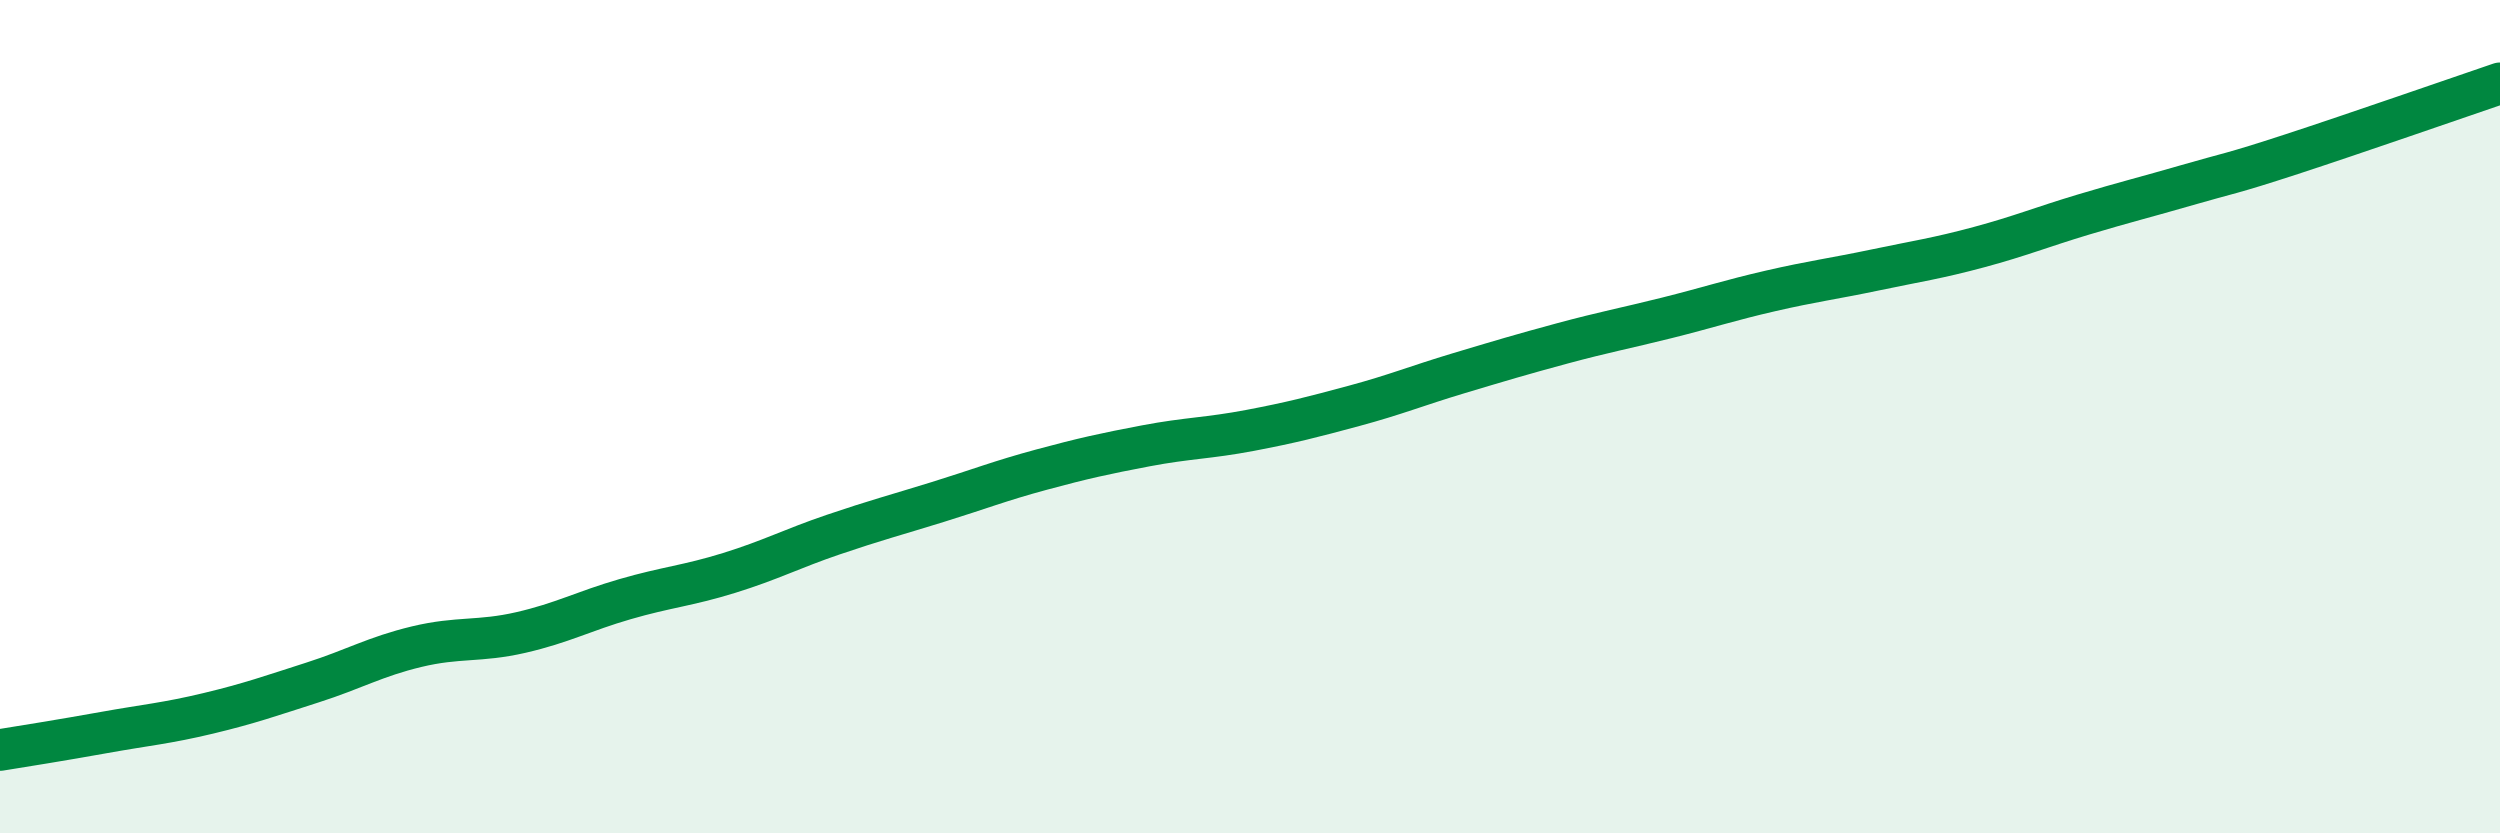
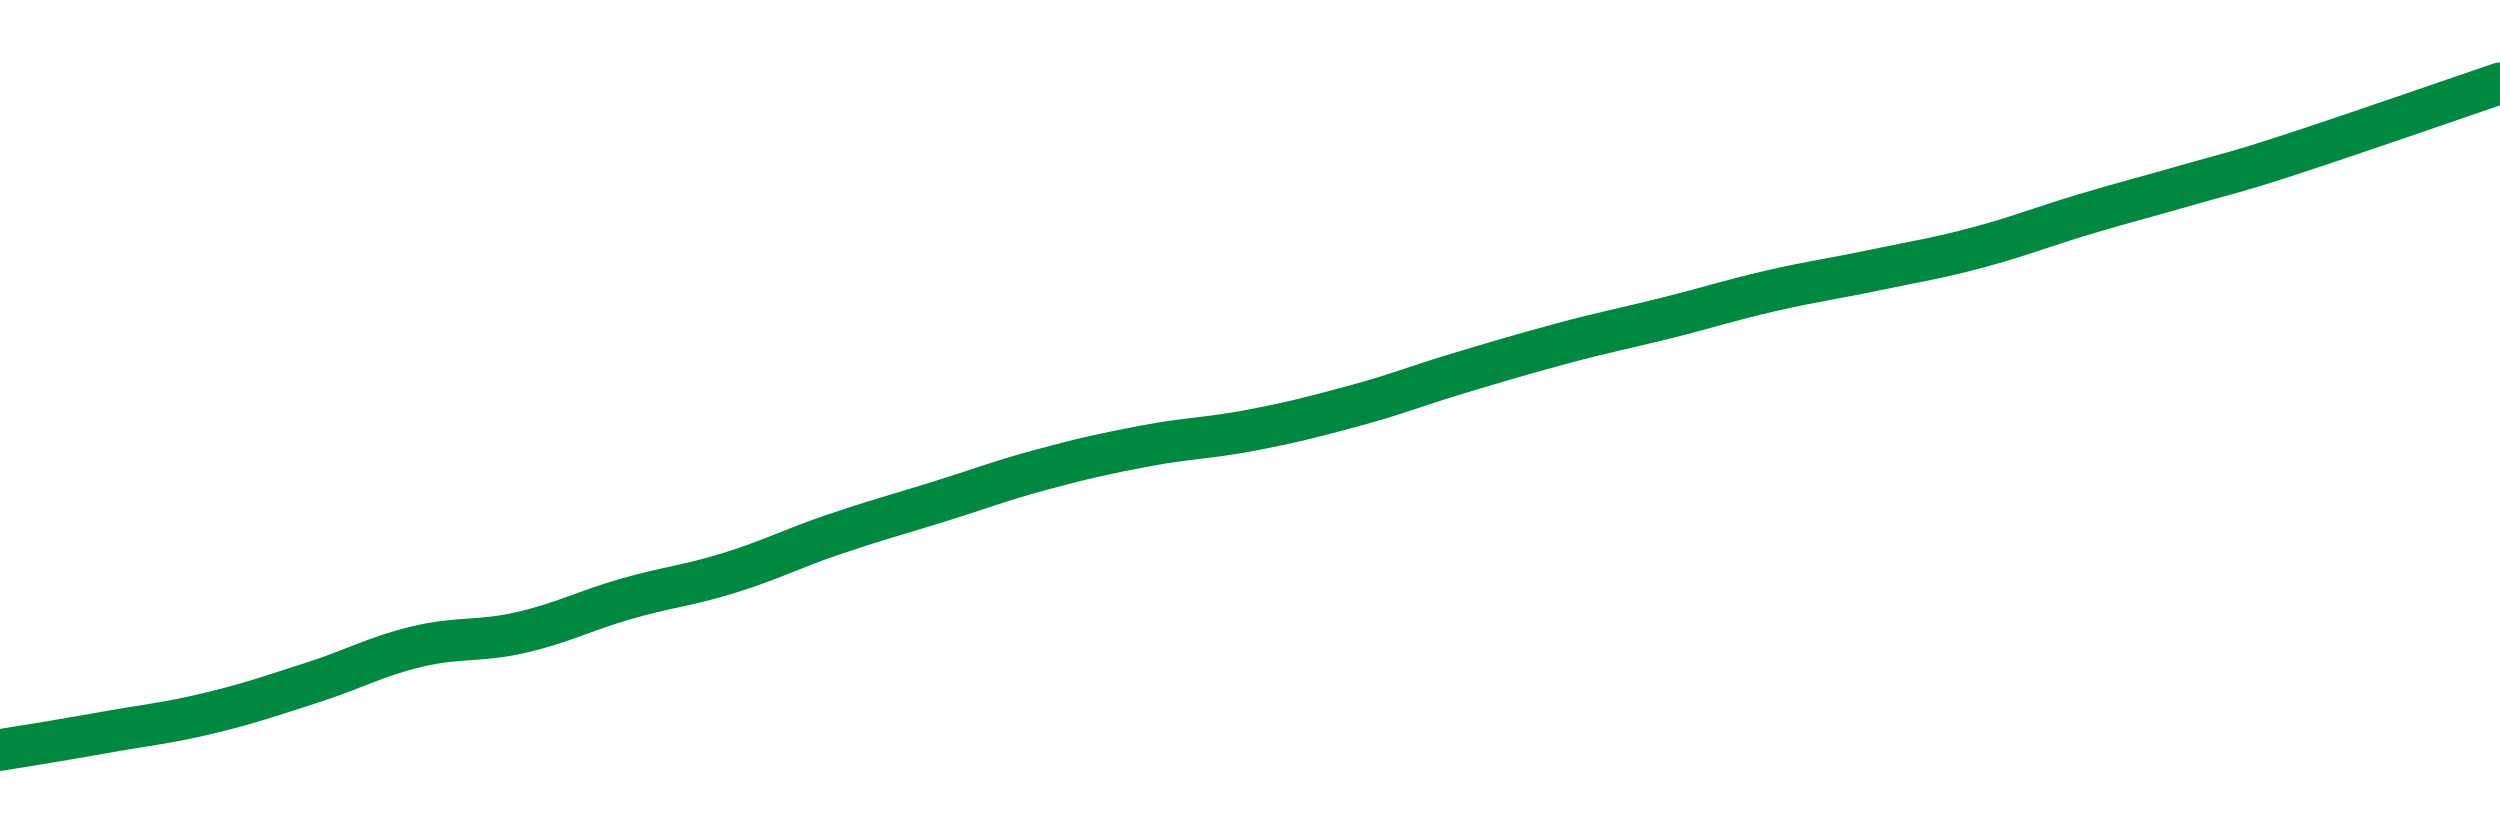
<svg xmlns="http://www.w3.org/2000/svg" width="60" height="20" viewBox="0 0 60 20">
-   <path d="M 0,18 C 0.5,17.92 1.5,17.76 2.5,17.58 C 3.5,17.4 4,17.36 5,17.12 C 6,16.88 6.5,16.7 7.5,16.38 C 8.5,16.06 9,15.76 10,15.52 C 11,15.28 11.5,15.41 12.5,15.18 C 13.5,14.95 14,14.67 15,14.38 C 16,14.09 16.5,14.06 17.5,13.75 C 18.5,13.44 19,13.17 20,12.83 C 21,12.49 21.5,12.36 22.5,12.05 C 23.5,11.74 24,11.54 25,11.27 C 26,11 26.5,10.89 27.5,10.7 C 28.5,10.51 29,10.52 30,10.33 C 31,10.14 31.5,10.01 32.5,9.74 C 33.5,9.47 34,9.26 35,8.96 C 36,8.66 36.5,8.51 37.5,8.24 C 38.5,7.97 39,7.88 40,7.63 C 41,7.38 41.5,7.21 42.5,6.98 C 43.5,6.75 44,6.69 45,6.48 C 46,6.27 46.5,6.2 47.5,5.93 C 48.5,5.66 49,5.45 50,5.15 C 51,4.85 51.5,4.73 52.5,4.44 C 53.5,4.15 53.5,4.19 55,3.7 C 56.5,3.21 59,2.34 60,2L60 20L0 20Z" fill="#008740" opacity="0.1" stroke-linecap="round" stroke-linejoin="round" />
  <path d="M 0,18 C 0.5,17.92 1.5,17.76 2.5,17.58 C 3.5,17.4 4,17.36 5,17.12 C 6,16.88 6.5,16.7 7.5,16.38 C 8.5,16.06 9,15.76 10,15.52 C 11,15.28 11.5,15.41 12.5,15.18 C 13.5,14.95 14,14.67 15,14.38 C 16,14.09 16.5,14.06 17.5,13.75 C 18.5,13.44 19,13.17 20,12.83 C 21,12.49 21.5,12.36 22.5,12.05 C 23.5,11.74 24,11.54 25,11.27 C 26,11 26.5,10.89 27.5,10.7 C 28.5,10.51 29,10.52 30,10.33 C 31,10.14 31.5,10.01 32.5,9.74 C 33.5,9.47 34,9.26 35,8.96 C 36,8.66 36.5,8.51 37.5,8.24 C 38.5,7.97 39,7.88 40,7.63 C 41,7.38 41.5,7.21 42.5,6.98 C 43.5,6.75 44,6.69 45,6.48 C 46,6.27 46.5,6.2 47.5,5.93 C 48.5,5.66 49,5.45 50,5.15 C 51,4.85 51.5,4.73 52.5,4.44 C 53.5,4.15 53.5,4.19 55,3.7 C 56.5,3.21 59,2.34 60,2" stroke="#008740" stroke-width="1" fill="none" stroke-linecap="round" stroke-linejoin="round" />
</svg>